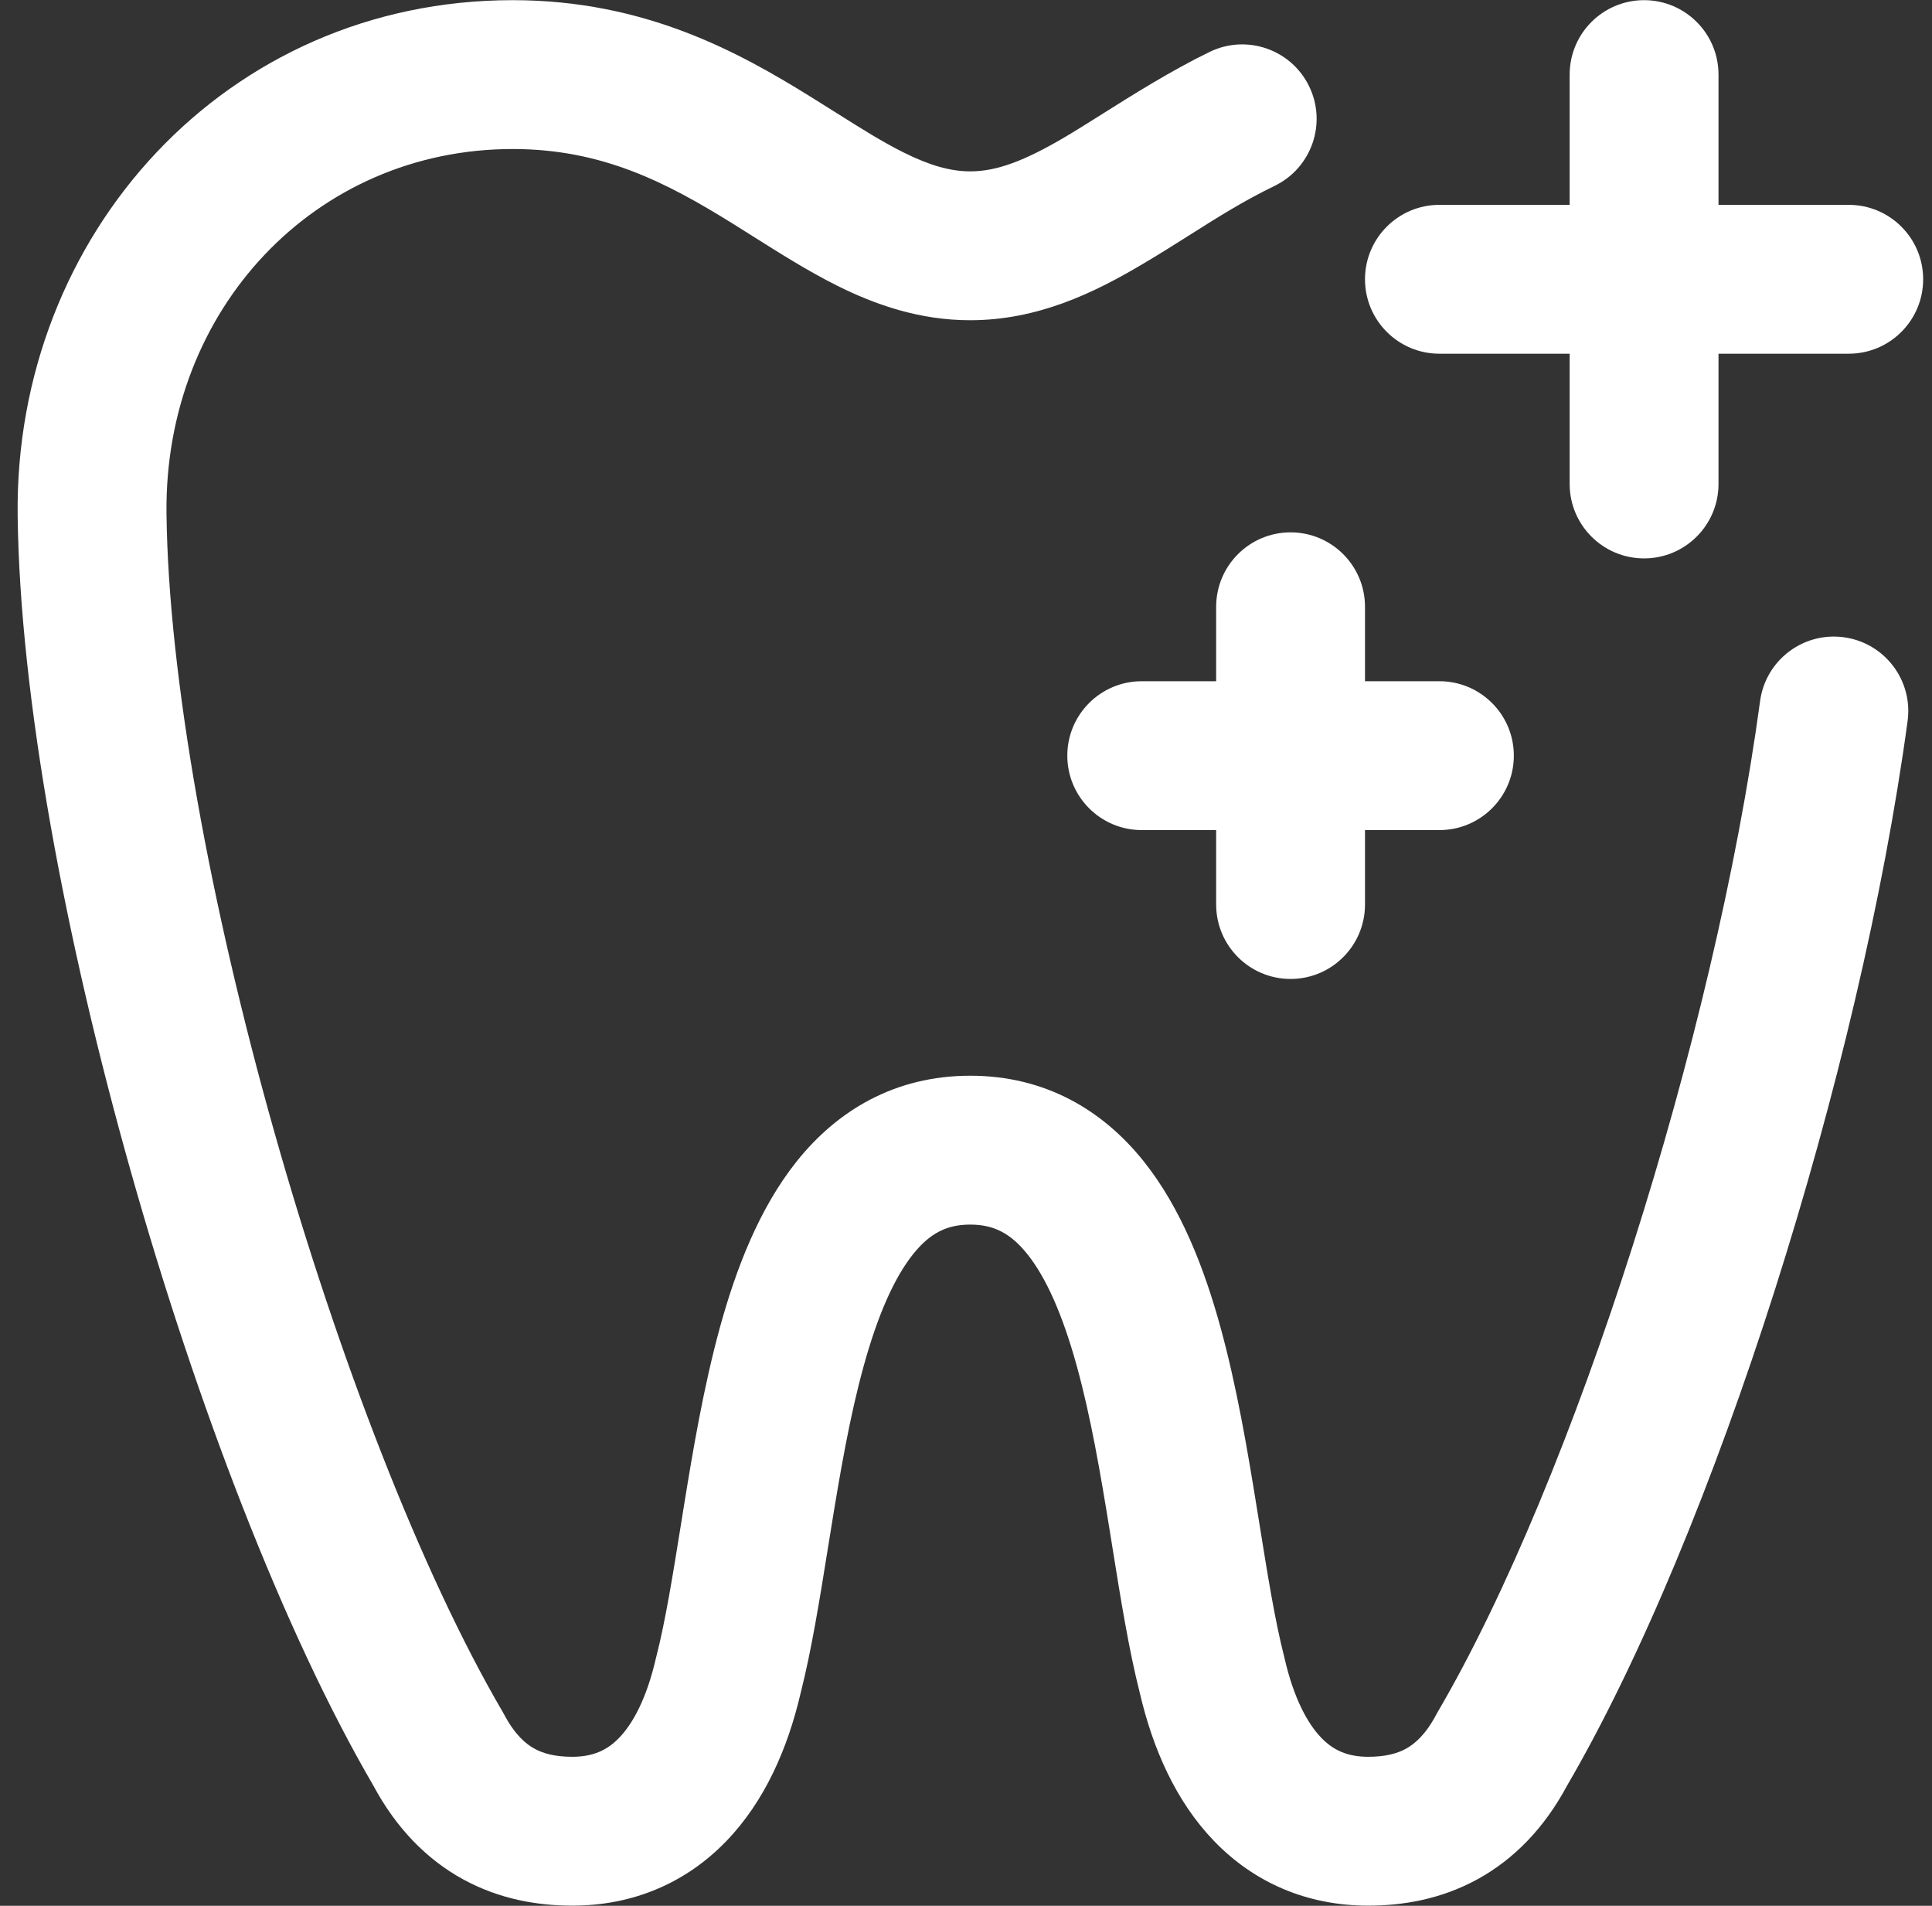
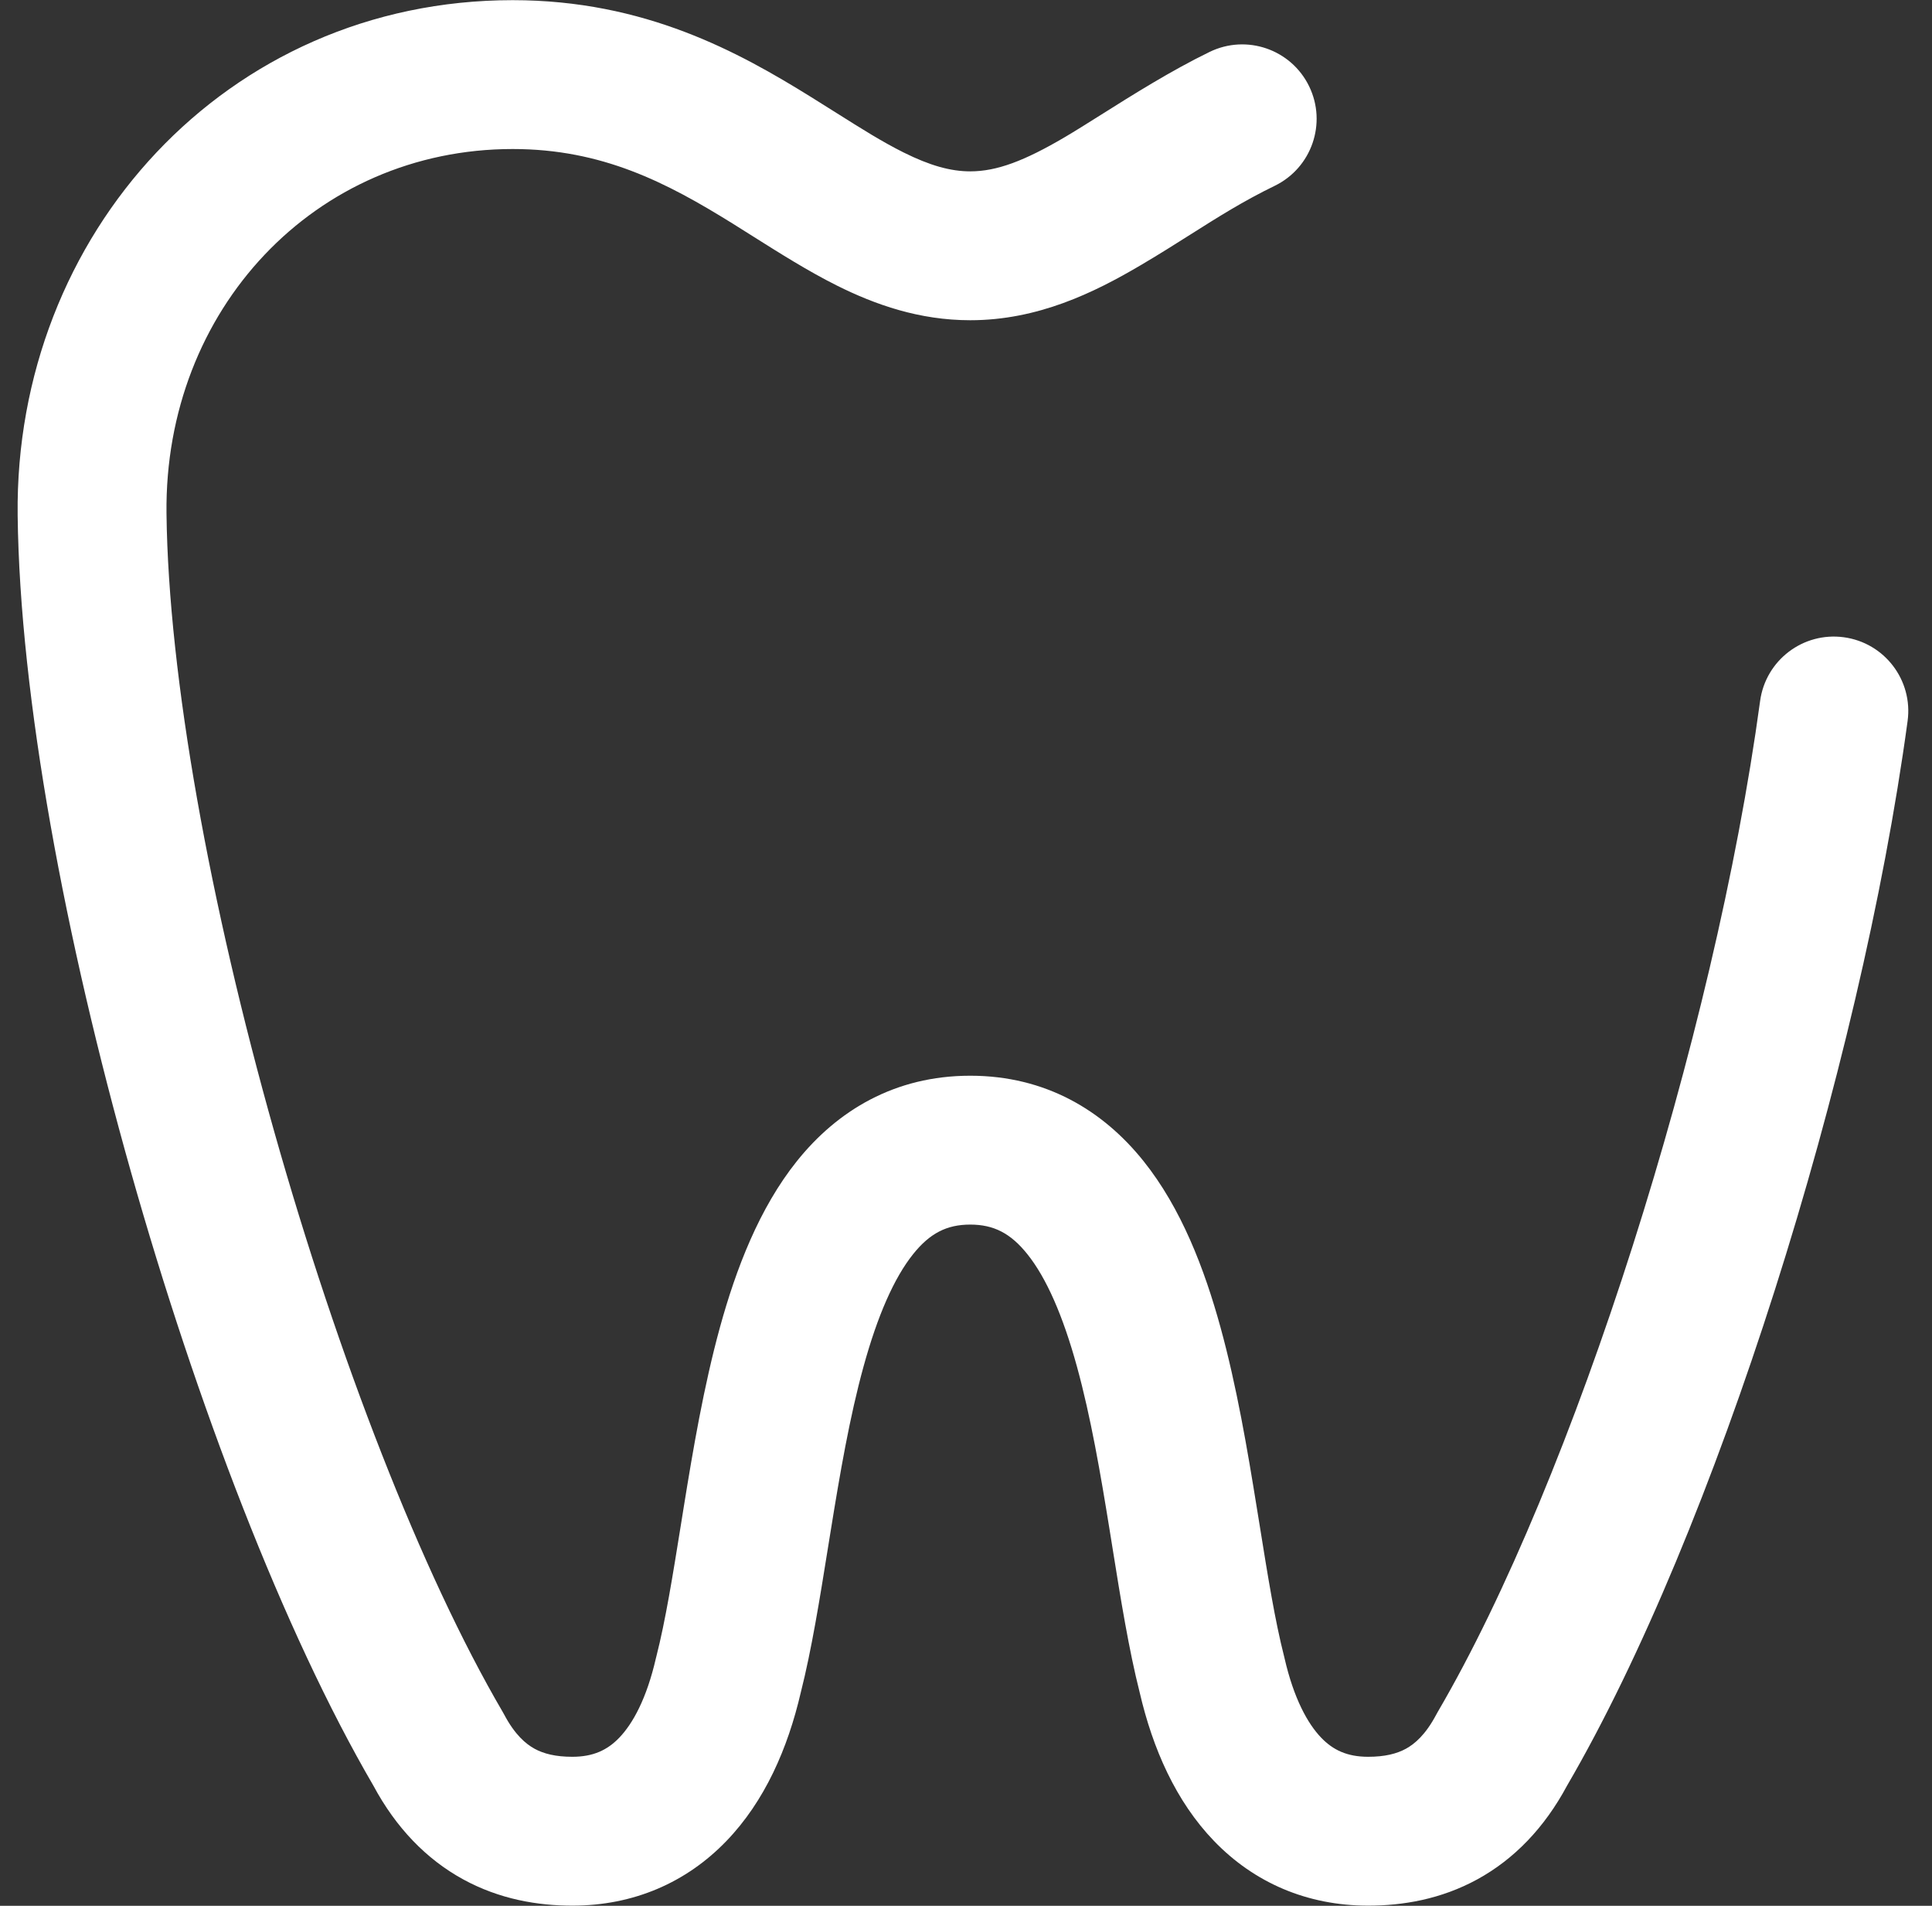
<svg xmlns="http://www.w3.org/2000/svg" width="100%" height="100%" viewBox="0 0 73 72" fill="none">
  <rect x="0" y="0" width="73" height="72" fill="#333333" stroke="none" />
  <g clip-path="url(#clip0_313_3301)">
    <path fill-rule="evenodd" clip-rule="evenodd" d="M0.667 19.463C0.545 8.867 8.537 0.006 19.372 0.006C24.371 0.006 27.914 1.971 30.64 3.662C30.983 3.875 31.303 4.077 31.605 4.267C32.556 4.866 33.334 5.357 34.14 5.759C35.134 6.254 35.916 6.474 36.66 6.474C37.665 6.474 38.709 6.078 40.231 5.183C40.63 4.948 41.095 4.655 41.607 4.333C42.801 3.581 44.25 2.669 45.706 1.961C47.103 1.282 48.786 1.863 49.465 3.26C50.144 4.657 49.562 6.34 48.166 7.019C46.975 7.598 46.017 8.204 44.976 8.863C44.39 9.234 43.778 9.621 43.082 10.03C41.343 11.054 39.218 12.098 36.66 12.098C34.734 12.098 33.068 11.509 31.63 10.792C30.547 10.252 29.446 9.556 28.448 8.927C28.182 8.759 27.924 8.596 27.675 8.441C25.19 6.899 22.759 5.63 19.372 5.63C11.907 5.63 6.202 11.689 6.291 19.398C6.363 25.573 7.947 34.205 10.36 42.746C12.772 51.284 15.928 59.432 18.991 64.669C19.012 64.704 19.031 64.738 19.049 64.773C19.456 65.542 19.87 65.886 20.198 66.066C20.546 66.257 21 66.37 21.624 66.37C22.419 66.37 22.951 66.114 23.398 65.65C23.911 65.117 24.434 64.169 24.783 62.647C24.789 62.625 24.794 62.602 24.8 62.58C25.145 61.229 25.416 59.547 25.731 57.585C25.765 57.374 25.799 57.16 25.834 56.943C26.183 54.782 26.591 52.371 27.204 50.141C27.809 47.944 28.682 45.649 30.114 43.862C31.637 41.962 33.803 40.64 36.66 40.64C39.516 40.64 41.683 41.962 43.205 43.862C44.637 45.649 45.511 47.944 46.115 50.141C46.729 52.371 47.136 54.782 47.485 56.943C47.52 57.16 47.555 57.374 47.589 57.584C47.904 59.546 48.175 61.229 48.52 62.58C48.523 62.59 48.525 62.601 48.528 62.611C48.531 62.623 48.534 62.635 48.536 62.647C48.886 64.169 49.409 65.117 49.922 65.65C50.369 66.114 50.901 66.37 51.696 66.37C52.32 66.37 52.773 66.257 53.122 66.066C53.45 65.886 53.864 65.542 54.27 64.773C54.281 64.754 54.291 64.734 54.303 64.714C54.311 64.699 54.32 64.684 54.328 64.669C59.458 55.9 64.778 39.214 66.505 26.483C66.714 24.944 68.13 23.866 69.669 24.075C71.208 24.283 72.287 25.7 72.078 27.239C70.28 40.495 64.79 57.895 59.211 67.46C58.356 69.054 57.213 70.237 55.825 70.998C54.441 71.756 52.997 71.994 51.696 71.994C49.386 71.994 47.388 71.125 45.871 69.551C44.428 68.053 43.555 66.061 43.063 63.941C42.654 62.33 42.342 60.39 42.04 58.506C42.005 58.283 41.969 58.061 41.933 57.84C41.582 55.664 41.215 53.532 40.693 51.632C40.161 49.699 39.536 48.276 38.817 47.379C38.188 46.594 37.55 46.264 36.66 46.264C35.77 46.264 35.132 46.594 34.503 47.379C33.784 48.277 33.159 49.699 32.627 51.632C32.104 53.532 31.738 55.664 31.387 57.84C31.351 58.061 31.315 58.283 31.279 58.507C30.977 60.39 30.666 62.33 30.257 63.941C29.765 66.061 28.892 68.053 27.448 69.551C25.932 71.125 23.934 71.994 21.624 71.994C20.323 71.994 18.879 71.756 17.495 70.998C16.107 70.237 14.964 69.054 14.108 67.46C10.717 61.645 7.417 53.015 4.948 44.275C2.473 35.514 0.747 26.343 0.667 19.463V19.463Z" fill="url(#paint0_linear_313_3301)" />
-     <path fill-rule="evenodd" clip-rule="evenodd" d="M62.121 0.006C63.674 0.006 64.933 1.265 64.933 2.818V7.739H69.854C71.407 7.739 72.666 8.998 72.666 10.551C72.666 12.104 71.407 13.363 69.854 13.363H64.933V18.284C64.933 19.837 63.674 21.096 62.121 21.096C60.568 21.096 59.309 19.837 59.309 18.284V13.363H54.388C52.835 13.363 51.576 12.104 51.576 10.551C51.576 8.998 52.835 7.739 54.388 7.739H59.309V2.818C59.309 1.265 60.568 0.006 62.121 0.006ZM48.764 20.112C50.317 20.112 51.576 21.371 51.576 22.924V25.736H54.388C55.941 25.736 57.2 26.995 57.2 28.548C57.2 30.101 55.941 31.36 54.388 31.36H51.576V34.172C51.576 35.725 50.317 36.984 48.764 36.984C47.211 36.984 45.952 35.725 45.952 34.172V31.36H43.14C41.587 31.36 40.328 30.101 40.328 28.548C40.328 26.995 41.587 25.736 43.14 25.736H45.952V22.924C45.952 21.371 47.211 20.112 48.764 20.112Z" fill="url(#paint1_linear_313_3301)" />
  </g>
  <defs>
    <linearGradient id="paint0_linear_313_3301" x1="2.114" y1="71.994" x2="80.276" y2="15.179" gradientUnits="userSpaceOnUse">
      <stop stop-color="#FFFFFF" />
      <stop offset="1" stop-color="#FFFFFF" />
    </linearGradient>
    <linearGradient id="paint1_linear_313_3301" x1="40.983" y1="36.984" x2="79.326" y2="12.423" gradientUnits="userSpaceOnUse">
      <stop stop-color="#FFFFFF" />
      <stop offset="1" stop-color="#FFFFFF" />
    </linearGradient>
    <clipPath id="clip0_313_3301">
      <rect width="72" height="72" fill="white" transform="translate(0.666)" />
    </clipPath>
  </defs>
</svg>